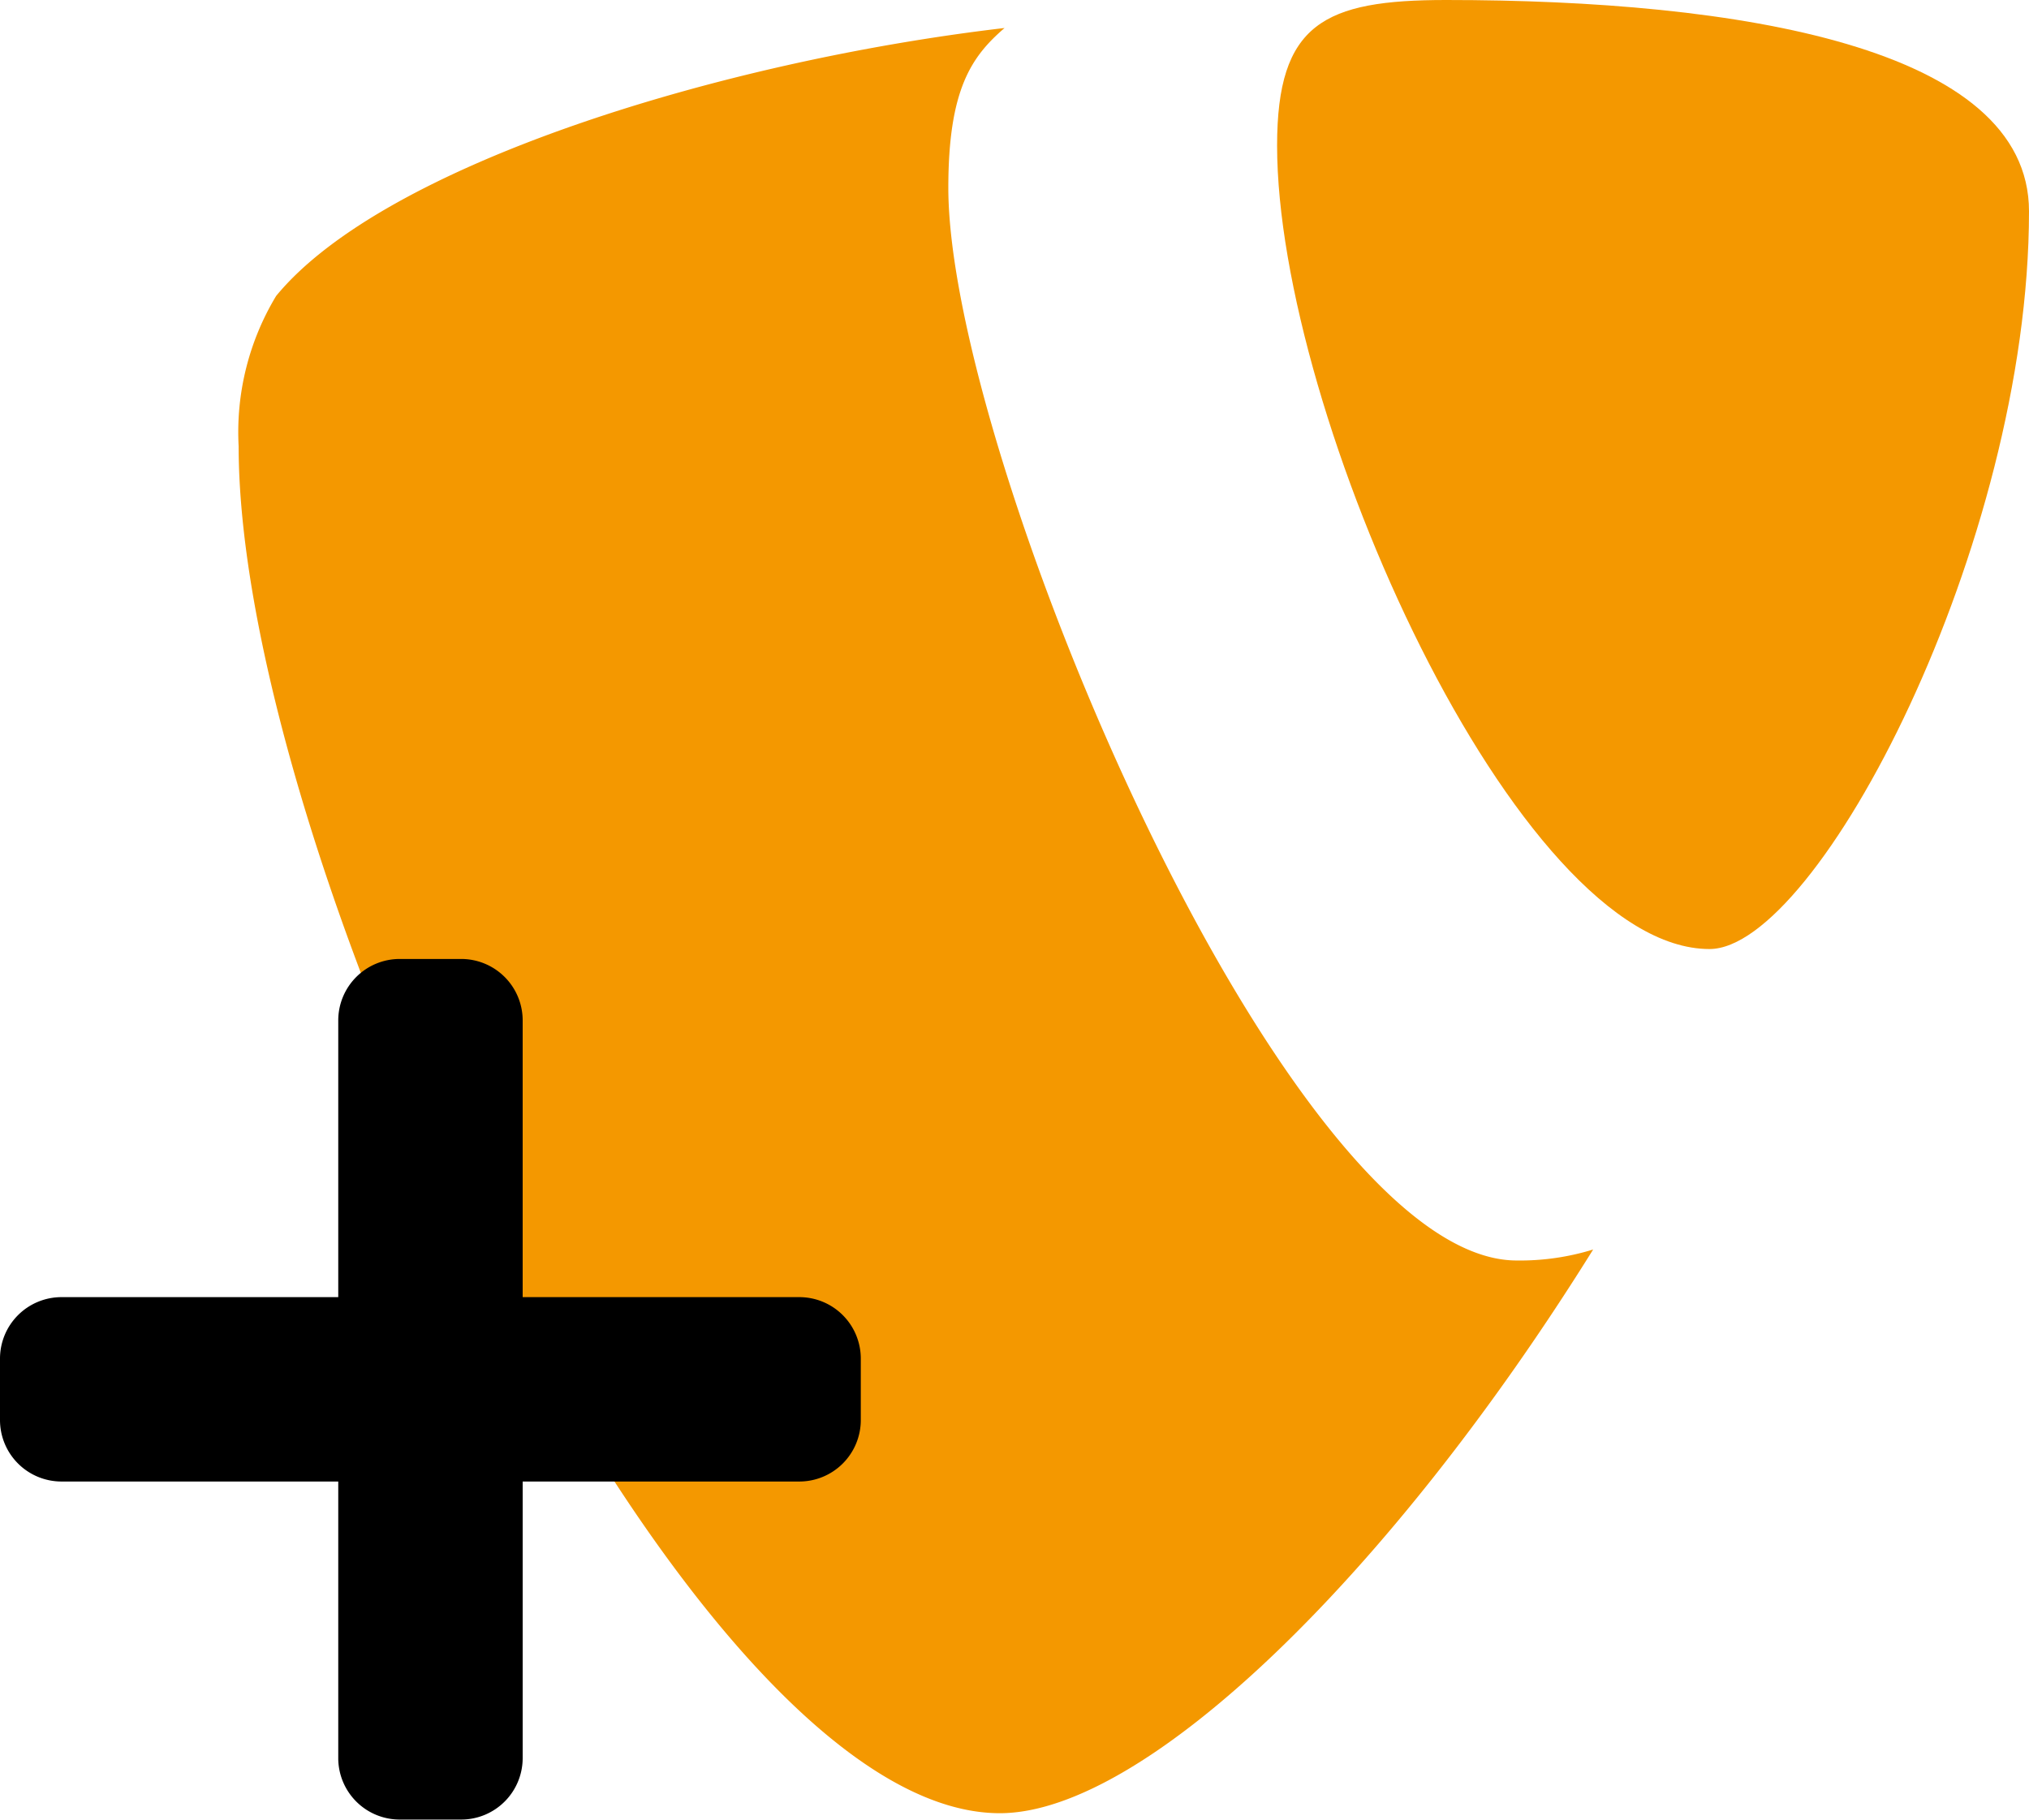
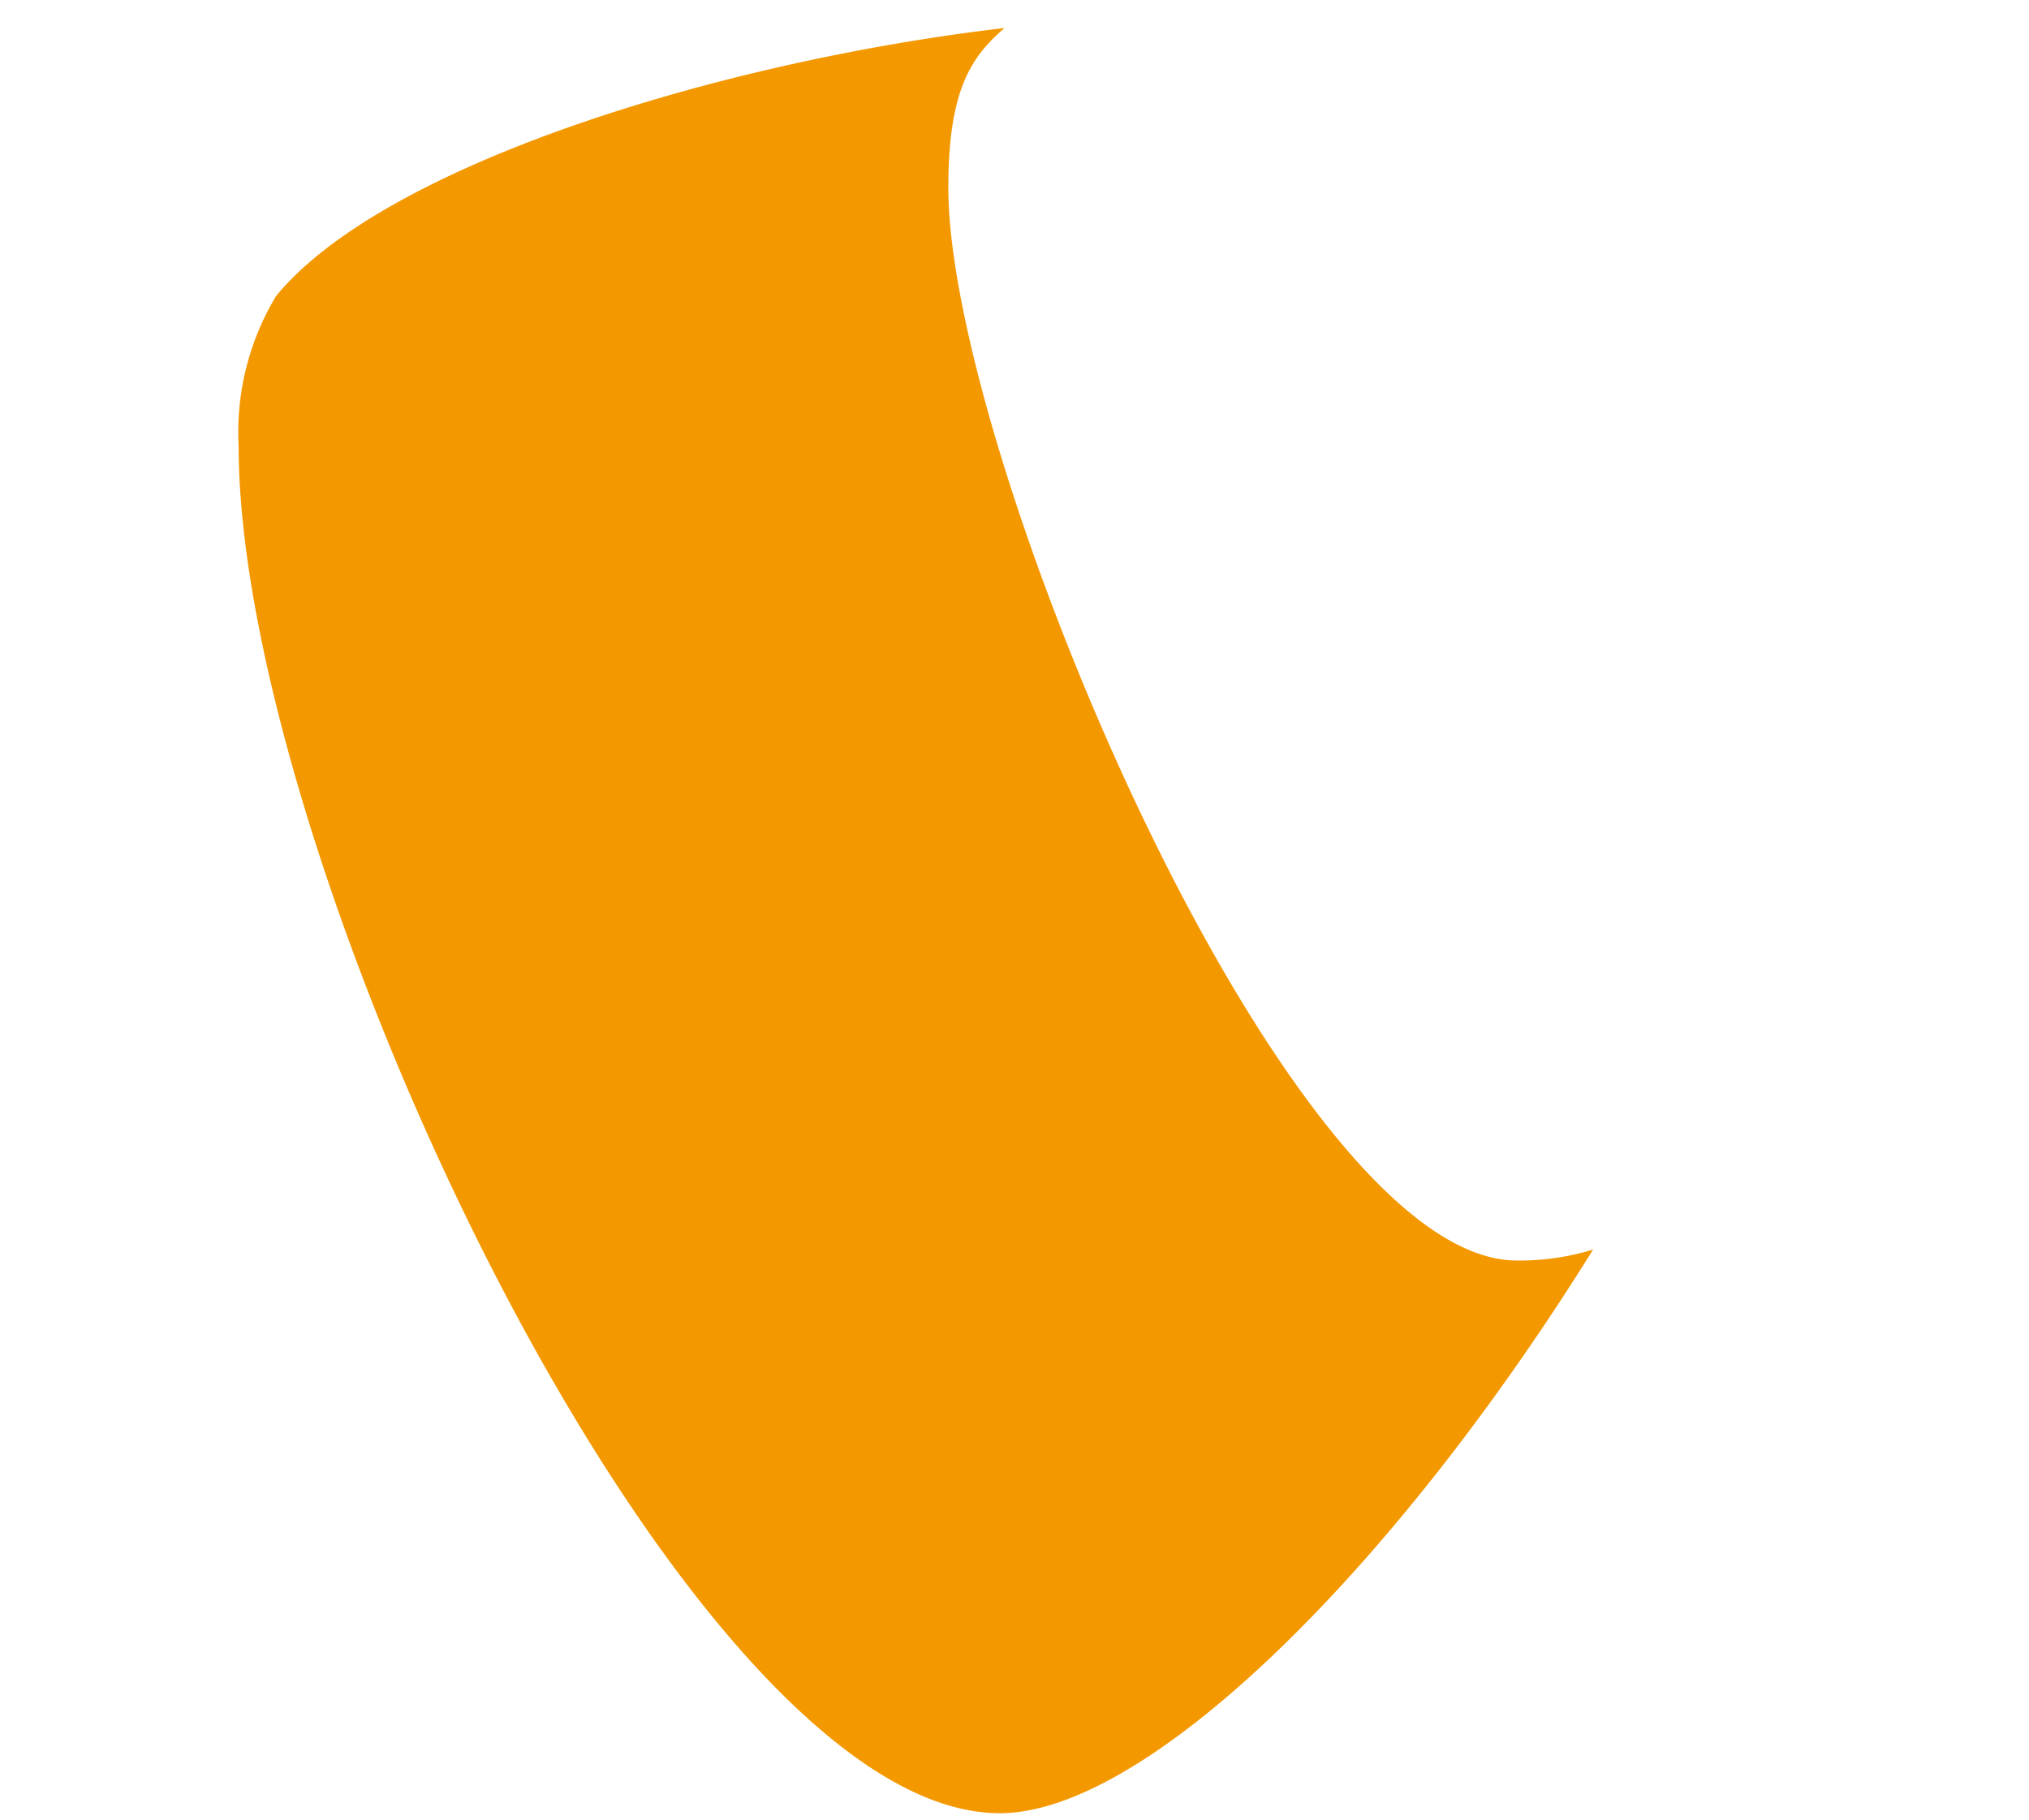
<svg xmlns="http://www.w3.org/2000/svg" width="94.177" height="84.479" viewBox="0 0 94.177 84.479">
  <g id="Gruppe_37" data-name="Gruppe 37" transform="translate(-412.823 -670.5)">
    <g id="Gruppe_8" data-name="Gruppe 8" transform="translate(423.9 670.5)">
      <path id="Pfad_12" data-name="Pfad 12" d="M32.94,8.72c0-4.58,1.08-6.1,2.61-7.42C22.46,2.83,6.76,7.63,1.74,13.74A12.241,12.241,0,0,0,0,20.72C0,40.13,20.72,84.18,35.33,84.18c6.76,0,18.16-11.11,27.54-26.17a11.511,11.511,0,0,1-3.55.51C48.63,58.51,32.94,21.15,32.94,8.72Z" fill="#f49800" />
-       <path id="Pfad_13" data-name="Pfad 13" d="M56.05,0C50.38,0,48.2,1.09,48.2,6.76c0,12.43,11.12,37.3,20.07,37.3,5.01,0,14.83-18.76,14.83-34.25C83.1,2.18,69.57,0,56.05,0Z" fill="#f49800" />
    </g>
-     <path id="plus" d="M37.1,47.7H24.26V34.854A2.854,2.854,0,0,0,21.406,32H18.552A2.855,2.855,0,0,0,15.7,34.854V47.7H2.854A2.855,2.855,0,0,0,0,50.552v2.854A2.854,2.854,0,0,0,2.854,56.26H15.7V69.1a2.854,2.854,0,0,0,2.854,2.854h2.854A2.854,2.854,0,0,0,24.26,69.1V56.26H37.1a2.854,2.854,0,0,0,2.854-2.854V50.552A2.854,2.854,0,0,0,37.1,47.7Z" transform="translate(412.823 683.021)" />
  </g>
</svg>